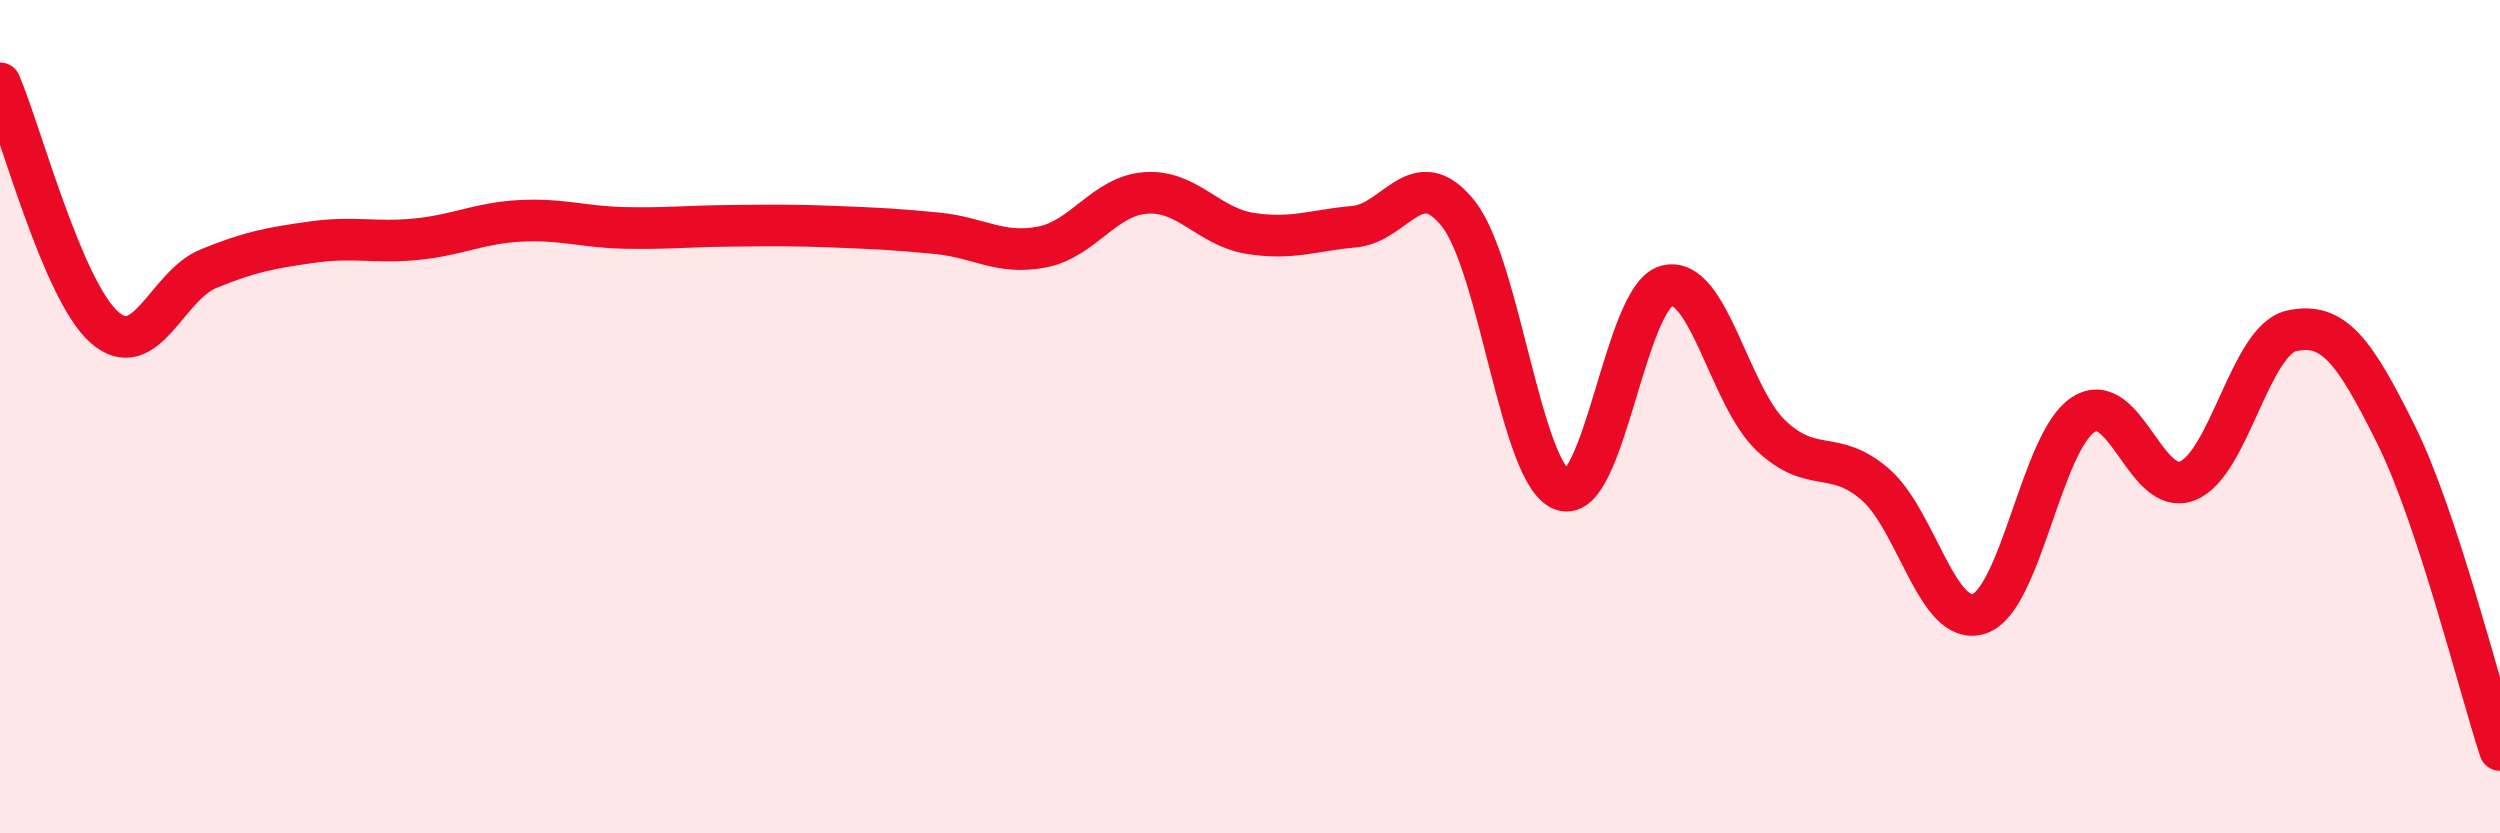
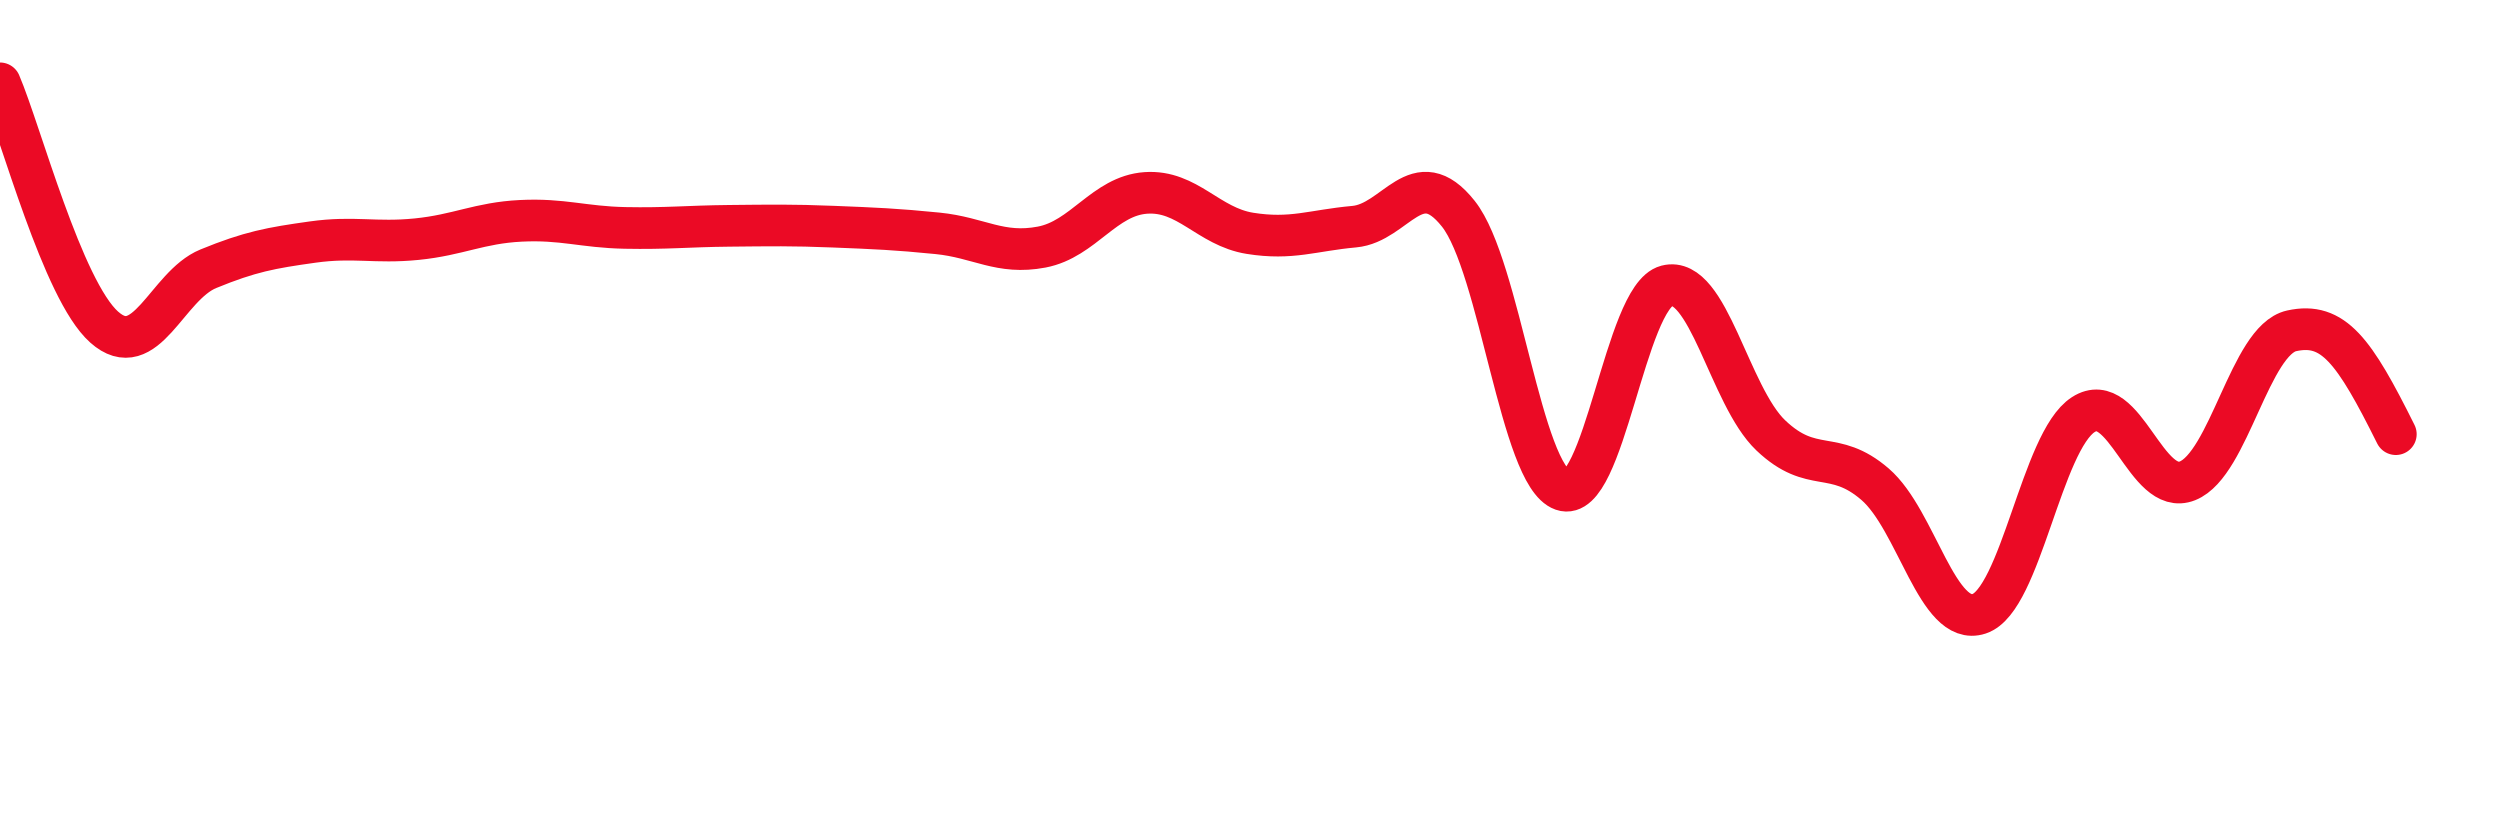
<svg xmlns="http://www.w3.org/2000/svg" width="60" height="20" viewBox="0 0 60 20">
-   <path d="M 0,2 C 0.5,3.17 1.5,6.96 2.5,7.85 C 3.5,8.74 4,6.86 5,6.45 C 6,6.04 6.5,5.95 7.5,5.81 C 8.5,5.67 9,5.84 10,5.74 C 11,5.64 11.5,5.35 12.5,5.3 C 13.5,5.25 14,5.45 15,5.47 C 16,5.49 16.5,5.43 17.5,5.42 C 18.5,5.41 19,5.4 20,5.44 C 21,5.48 21.5,5.5 22.5,5.6 C 23.5,5.7 24,6.12 25,5.93 C 26,5.74 26.5,4.7 27.5,4.63 C 28.5,4.56 29,5.44 30,5.6 C 31,5.76 31.5,5.53 32.5,5.44 C 33.5,5.35 34,3.87 35,5.13 C 36,6.39 36.5,11.41 37.5,11.76 C 38.5,12.11 39,7.12 40,6.86 C 41,6.6 41.5,9.5 42.5,10.45 C 43.5,11.4 44,10.76 45,11.62 C 46,12.48 46.5,15.06 47.5,14.73 C 48.5,14.4 49,10.59 50,9.95 C 51,9.31 51.5,11.94 52.5,11.54 C 53.5,11.14 54,8.16 55,7.94 C 56,7.72 56.5,8.41 57.5,10.42 C 58.5,12.43 59.5,16.48 60,18L60 20L0 20Z" fill="#EB0A25" opacity="0.1" stroke-linecap="round" stroke-linejoin="round" />
-   <path d="M 0,2 C 0.5,3.17 1.5,6.96 2.5,7.85 C 3.5,8.74 4,6.86 5,6.45 C 6,6.04 6.5,5.95 7.5,5.81 C 8.5,5.67 9,5.84 10,5.74 C 11,5.64 11.5,5.35 12.5,5.3 C 13.5,5.25 14,5.45 15,5.47 C 16,5.49 16.5,5.43 17.5,5.42 C 18.5,5.41 19,5.4 20,5.44 C 21,5.48 21.5,5.5 22.5,5.6 C 23.5,5.7 24,6.12 25,5.93 C 26,5.74 26.5,4.7 27.5,4.63 C 28.5,4.56 29,5.44 30,5.6 C 31,5.76 31.5,5.53 32.5,5.44 C 33.5,5.35 34,3.87 35,5.13 C 36,6.39 36.5,11.41 37.5,11.76 C 38.5,12.11 39,7.12 40,6.86 C 41,6.6 41.5,9.5 42.5,10.45 C 43.5,11.4 44,10.76 45,11.62 C 46,12.48 46.5,15.06 47.5,14.73 C 48.5,14.4 49,10.59 50,9.95 C 51,9.31 51.5,11.94 52.5,11.54 C 53.5,11.14 54,8.16 55,7.94 C 56,7.72 56.5,8.41 57.5,10.42 C 58.5,12.43 59.5,16.48 60,18" stroke="#EB0A25" stroke-width="1" fill="none" stroke-linecap="round" stroke-linejoin="round" />
+   <path d="M 0,2 C 0.5,3.17 1.5,6.96 2.5,7.85 C 3.5,8.74 4,6.86 5,6.45 C 6,6.04 6.5,5.95 7.5,5.81 C 8.5,5.67 9,5.84 10,5.74 C 11,5.64 11.5,5.35 12.5,5.3 C 13.5,5.25 14,5.45 15,5.47 C 16,5.49 16.5,5.43 17.5,5.42 C 18.5,5.41 19,5.4 20,5.44 C 21,5.48 21.5,5.5 22.5,5.6 C 23.5,5.7 24,6.12 25,5.93 C 26,5.74 26.5,4.7 27.5,4.63 C 28.5,4.56 29,5.44 30,5.6 C 31,5.76 31.5,5.53 32.5,5.44 C 33.5,5.35 34,3.87 35,5.13 C 36,6.39 36.5,11.41 37.5,11.76 C 38.5,12.11 39,7.12 40,6.86 C 41,6.6 41.5,9.5 42.5,10.45 C 43.5,11.4 44,10.76 45,11.62 C 46,12.48 46.5,15.06 47.5,14.73 C 48.5,14.4 49,10.59 50,9.95 C 51,9.31 51.5,11.94 52.5,11.54 C 53.5,11.14 54,8.16 55,7.94 C 56,7.72 56.5,8.41 57.5,10.42 " stroke="#EB0A25" stroke-width="1" fill="none" stroke-linecap="round" stroke-linejoin="round" />
</svg>